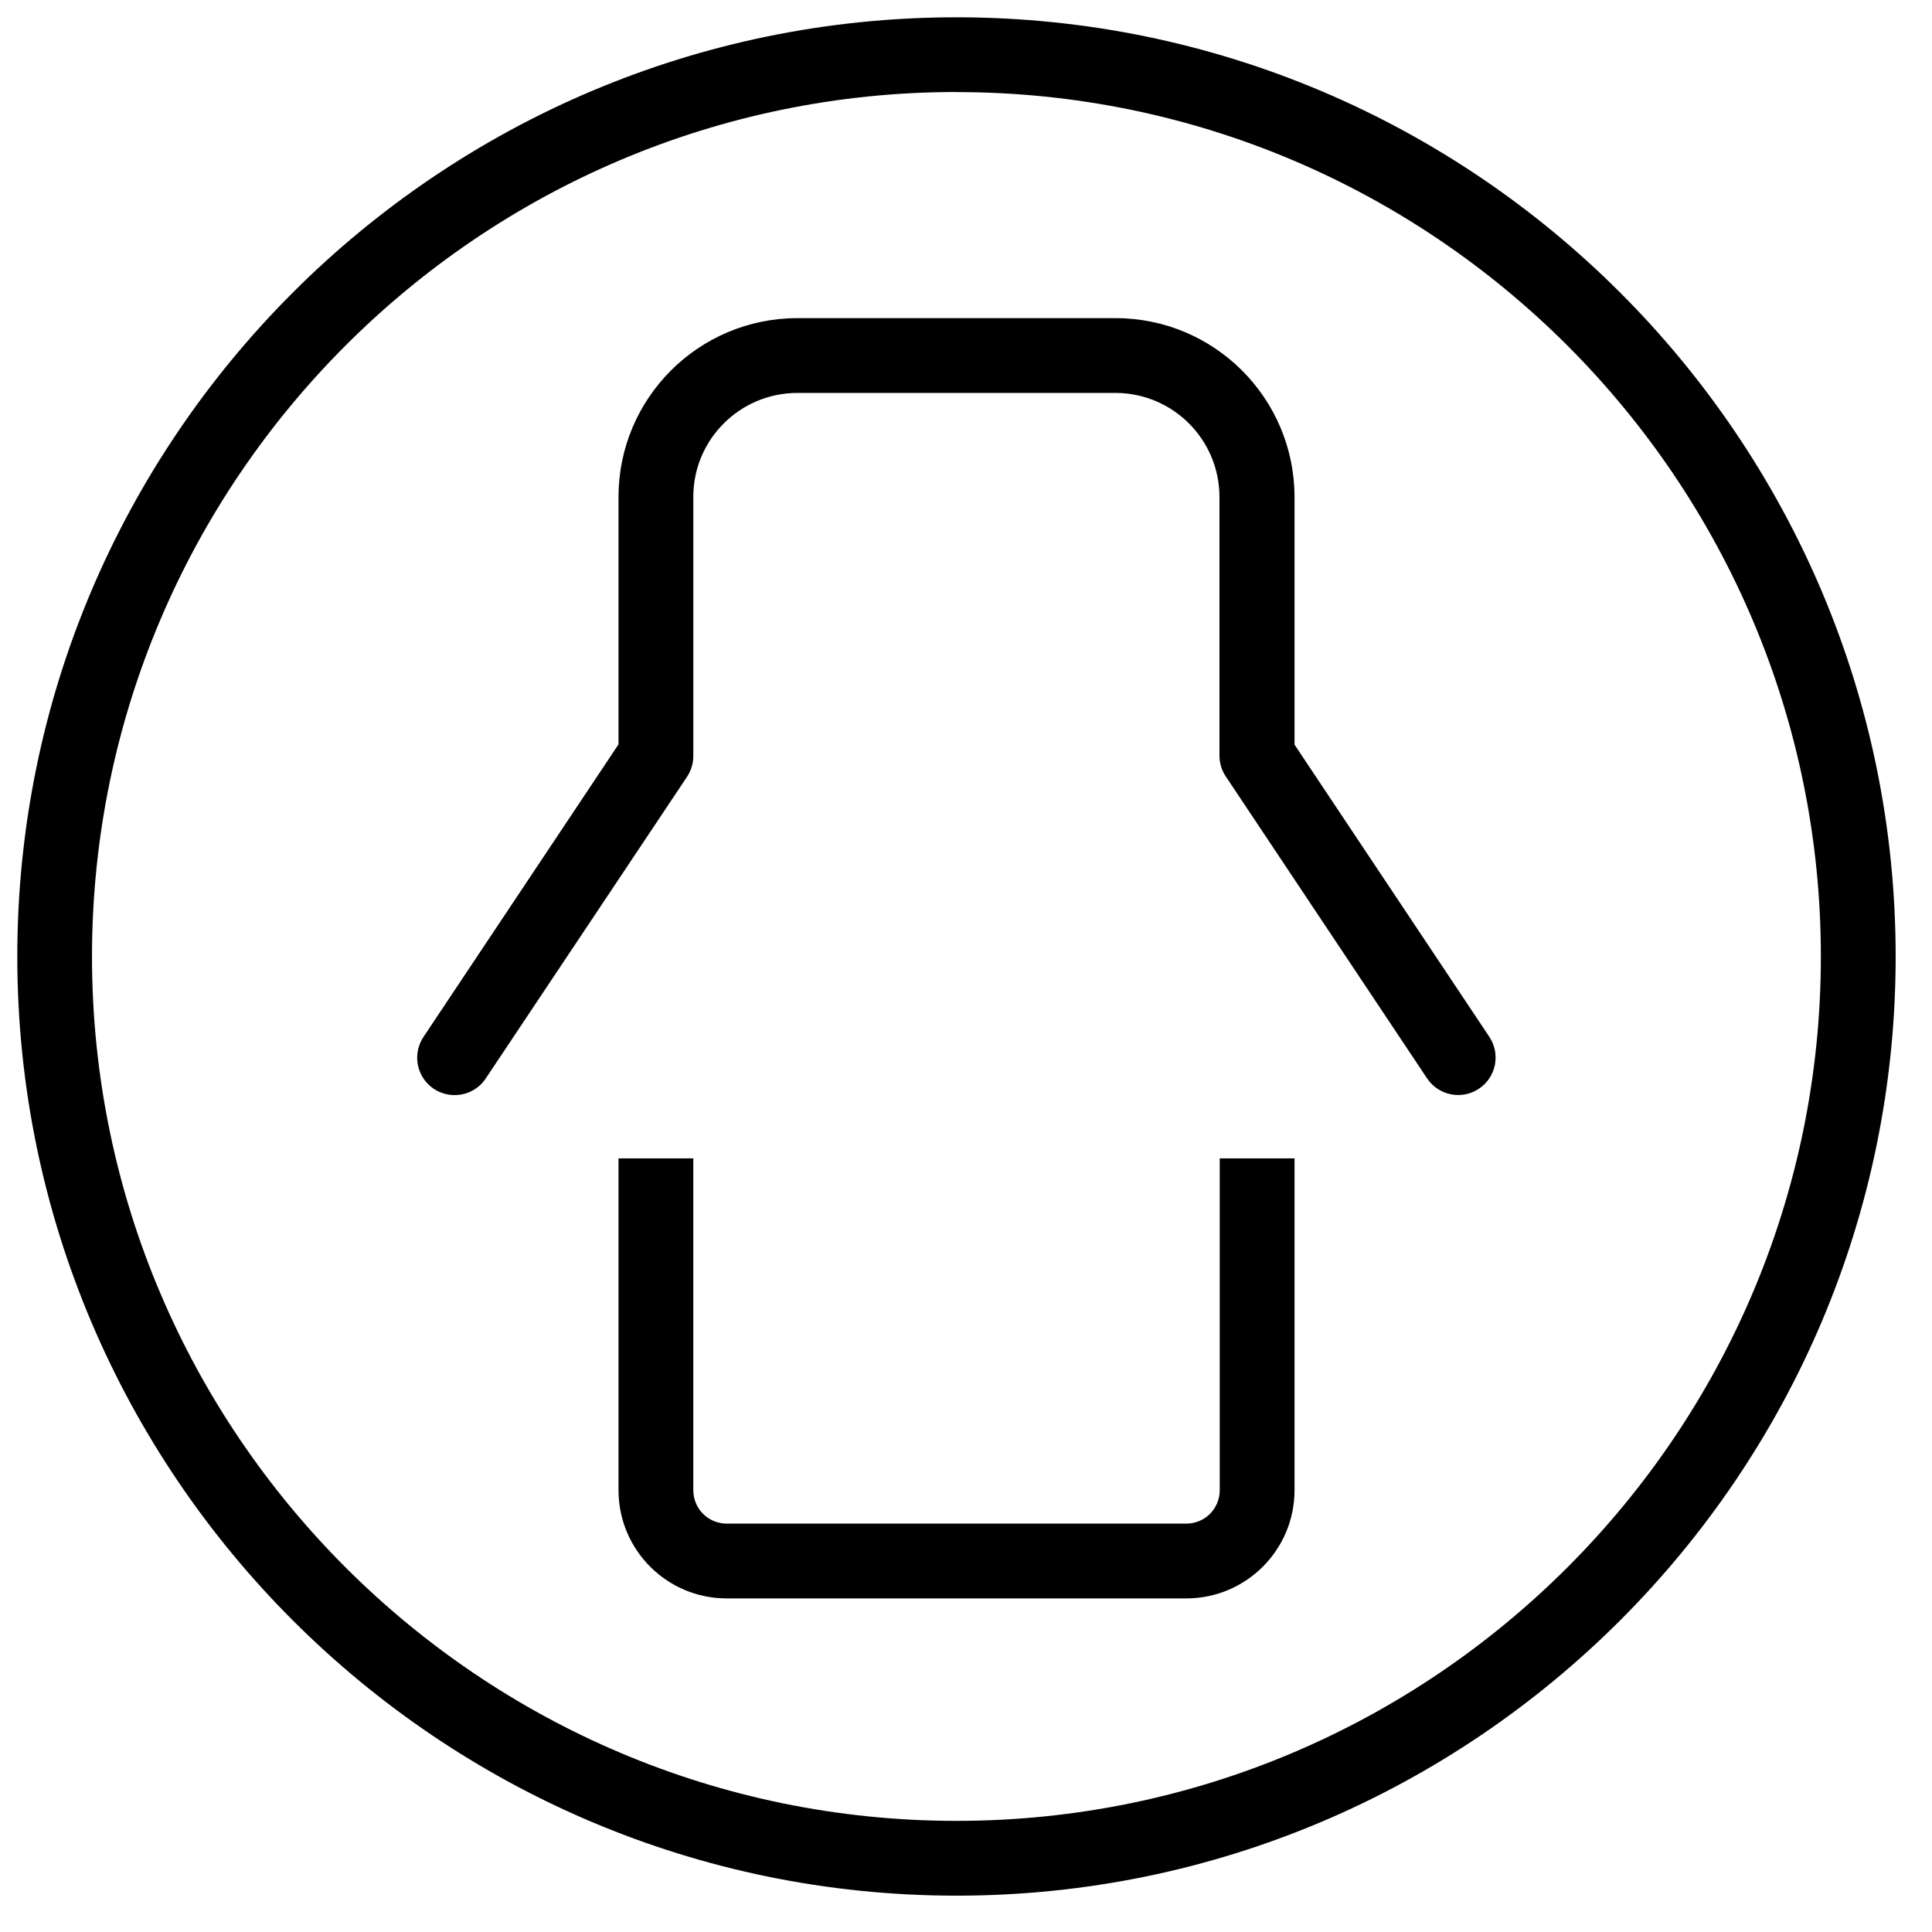
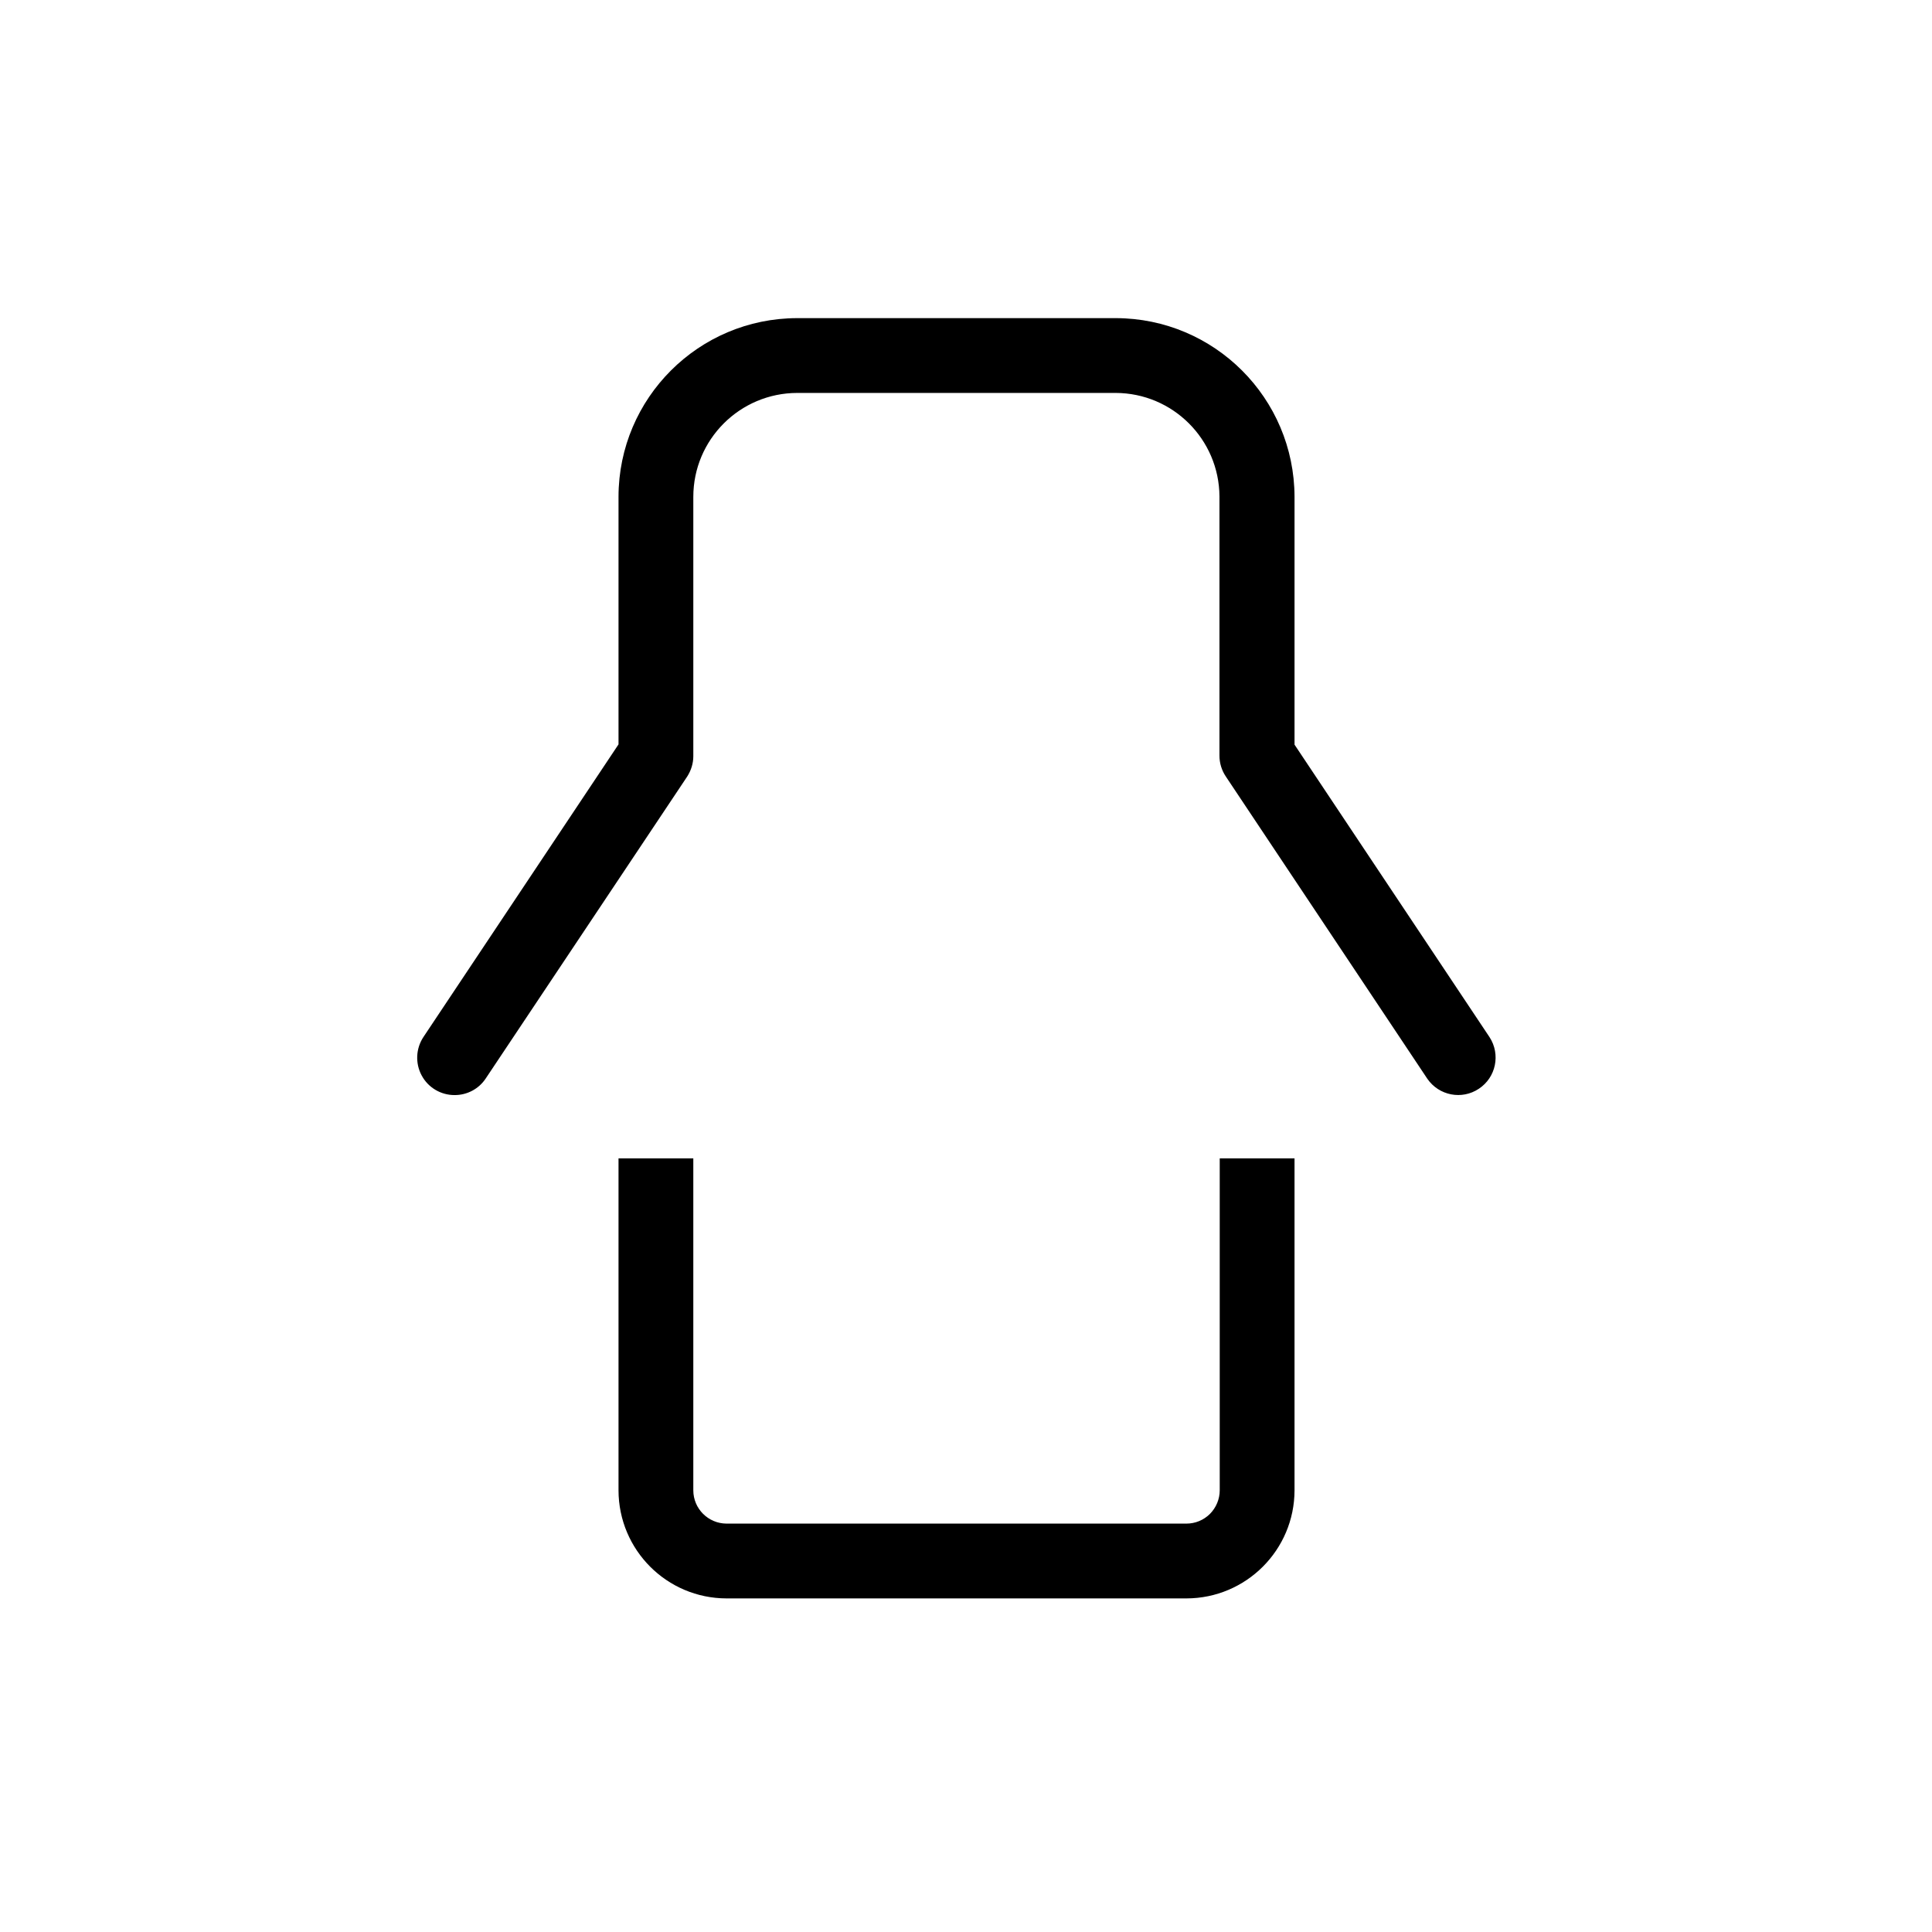
<svg xmlns="http://www.w3.org/2000/svg" width="21" height="21" viewBox="0 0 21 21">
  <g fill-rule="evenodd">
-     <path fill-rule="nonzero" d="M10.397 1.001c5.18 0 9.395 4.215 9.395 9.396 0 5.18-4.215 9.395-9.395 9.395S1 15.577 1 10.397C1.001 5.216 5.216 1 10.397 1zm0-.813C4.767.188.188 4.768.188 10.397s4.58 10.208 10.209 10.208 10.208-4.58 10.208-10.208c0-5.63-4.58-10.209-10.208-10.209z" />
    <path d="M4.94 11.903c-.149 0-.287-.082-.357-.214-.071-.132-.063-.293.02-.418l2.12-3.18V5.398c.002-1.071.871-1.939 1.943-1.94h3.461c1.073.001 1.942.87 1.944 1.943v2.693l2.12 3.18c.121.187.07.437-.116.56-.185.124-.435.075-.561-.109l-2.19-3.285c-.045-.067-.069-.145-.069-.226V5.396c-.004-.621-.507-1.123-1.128-1.125H8.666c-.624.001-1.13.506-1.13 1.13V8.22c0 .078-.024.154-.066.22L5.28 11.722c-.075.114-.203.182-.34.181zM12.896 17.374H7.897c-.648-.001-1.173-.526-1.174-1.175v-3.608h.813v3.608c0 .2.162.361.361.362h4.999c.096 0 .188-.038.256-.106.067-.068.106-.16.106-.256v-3.608h.813v3.608c-.001.649-.527 1.174-1.175 1.175z" />
  </g>
</svg>